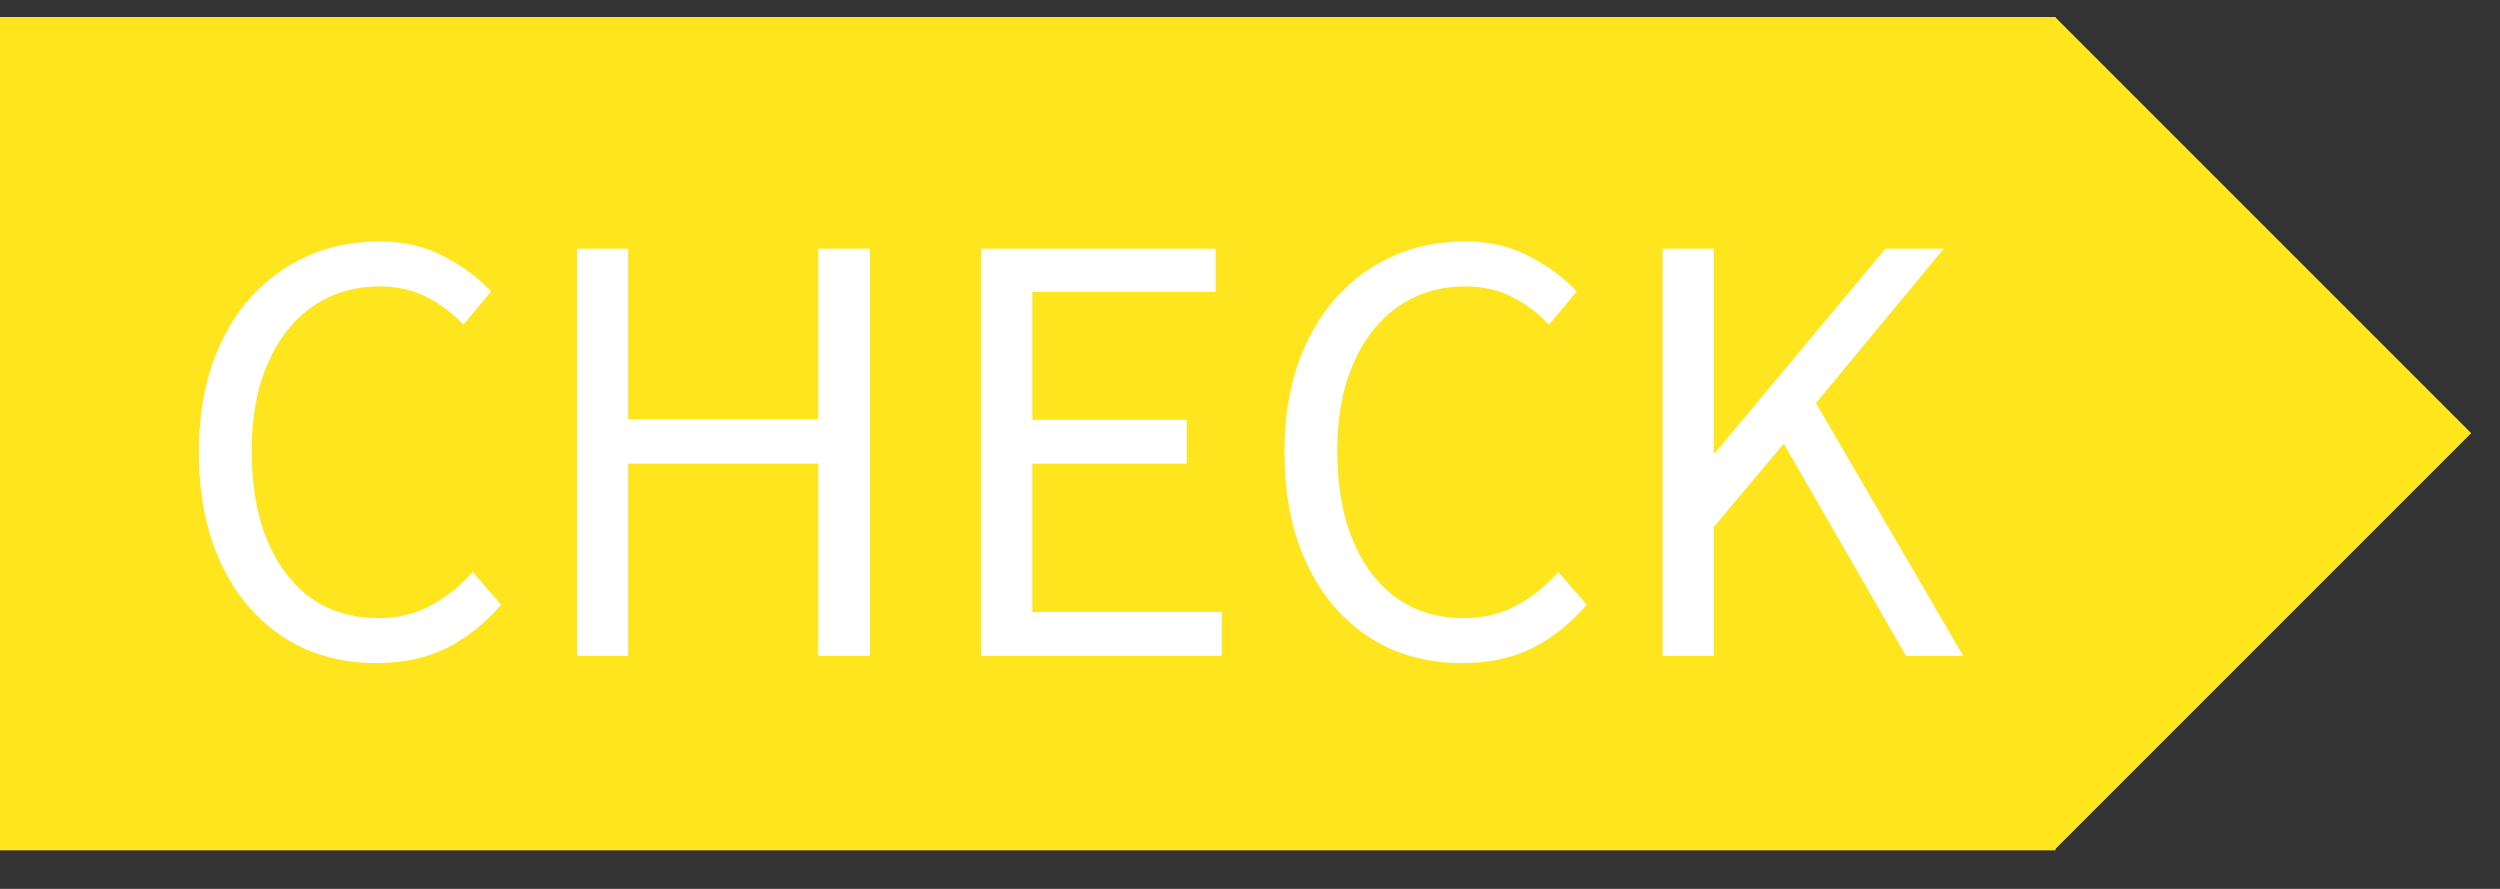
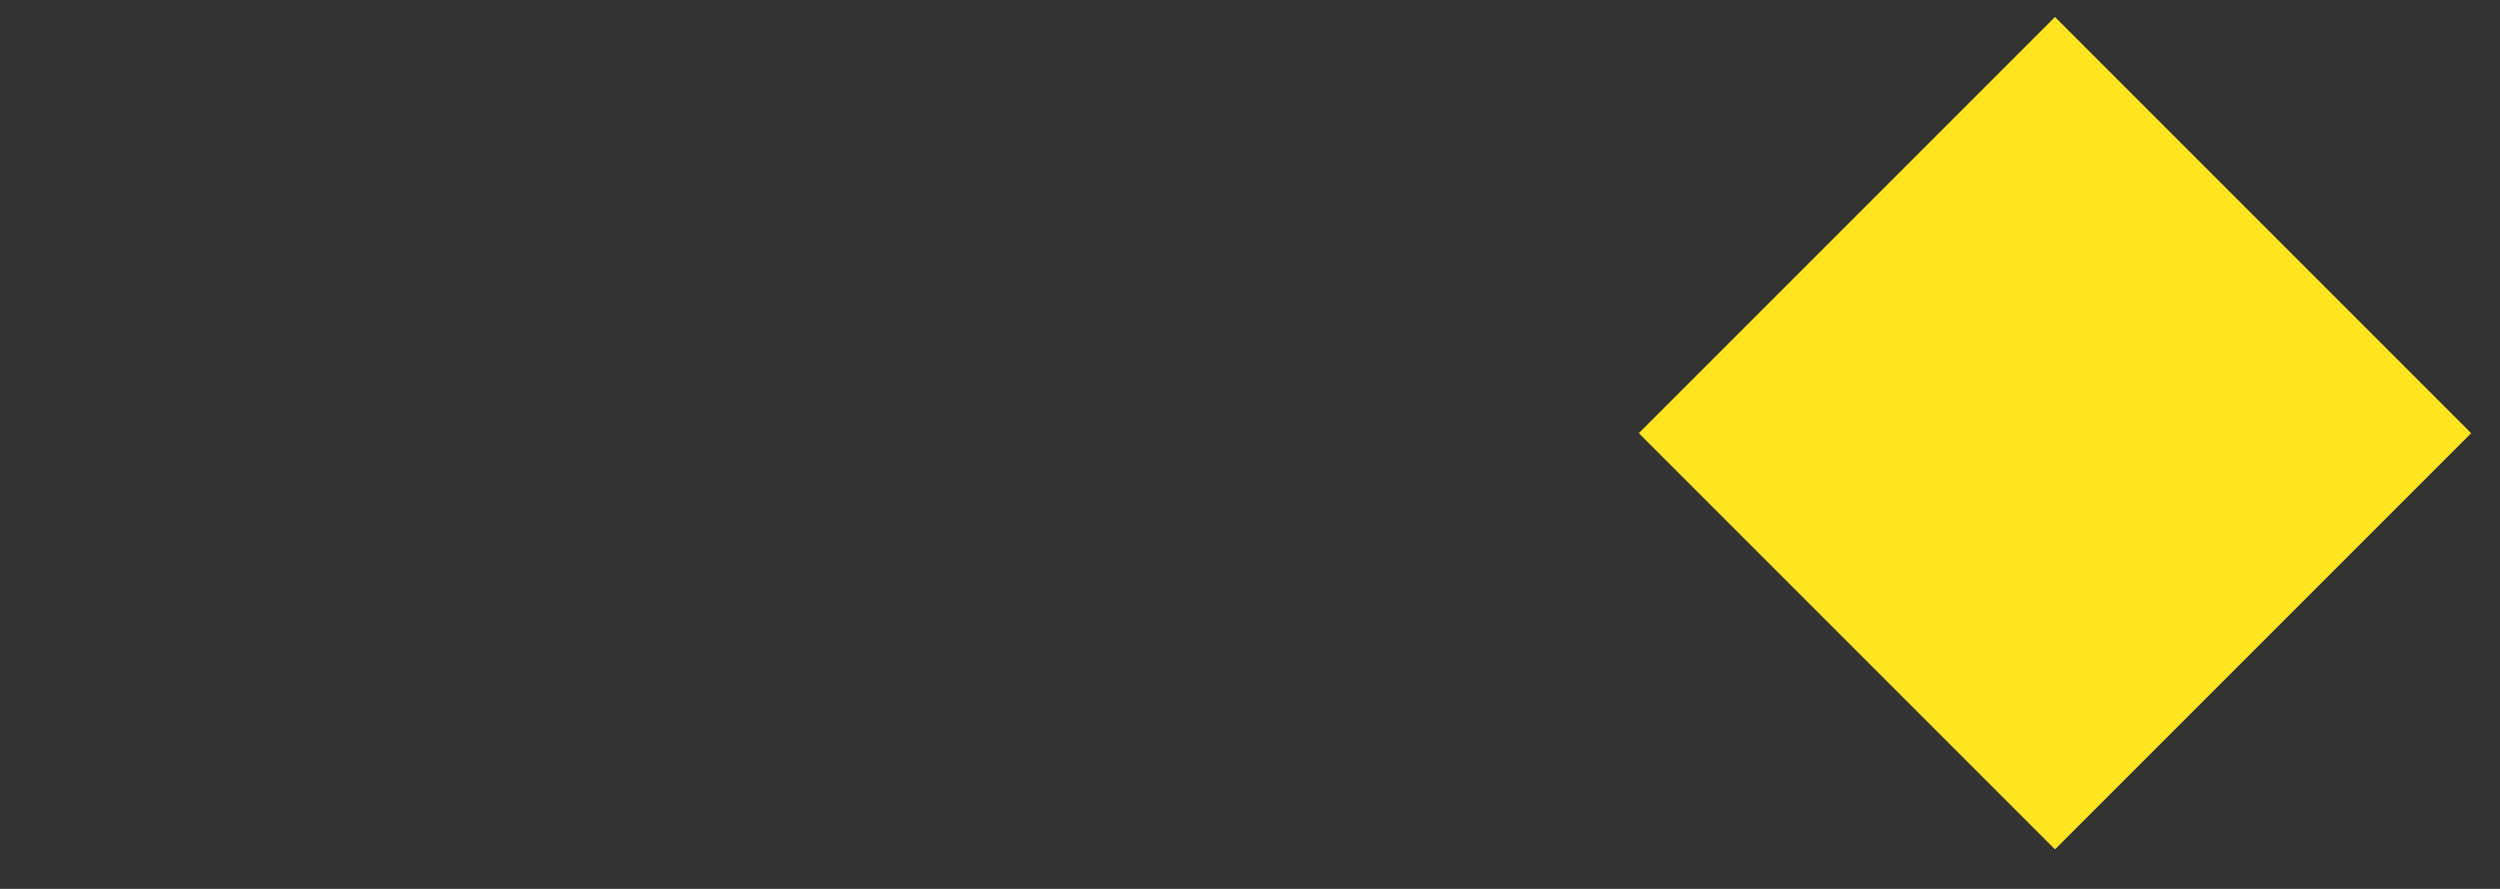
<svg xmlns="http://www.w3.org/2000/svg" width="45" height="16" viewBox="0 0 45 16" fill="none">
  <rect x="0" y="0" width="45" height="16" fill="#333333" stroke="none" />
-   <rect width="37" height="15" transform="translate(0 0.306)" fill="#FFE51E" />
  <rect width="10.594" height="10.594" transform="translate(36.99 0.306) rotate(45)" fill="#FFE51E" />
-   <path d="M6.77 11.936C6.317 11.936 5.893 11.852 5.5 11.686C5.113 11.512 4.777 11.262 4.49 10.936C4.203 10.609 3.98 10.212 3.82 9.746C3.66 9.272 3.58 8.739 3.58 8.146C3.58 7.552 3.66 7.022 3.82 6.556C3.987 6.082 4.217 5.682 4.51 5.356C4.803 5.029 5.147 4.779 5.54 4.606C5.933 4.432 6.363 4.346 6.83 4.346C7.277 4.346 7.67 4.439 8.01 4.626C8.35 4.806 8.627 5.012 8.84 5.246L8.34 5.846C8.147 5.639 7.927 5.472 7.68 5.346C7.433 5.219 7.153 5.156 6.84 5.156C6.38 5.156 5.977 5.276 5.63 5.516C5.283 5.756 5.013 6.099 4.82 6.546C4.627 6.986 4.53 7.509 4.53 8.116C4.53 8.736 4.623 9.272 4.81 9.726C4.997 10.172 5.26 10.519 5.6 10.766C5.94 11.006 6.343 11.126 6.81 11.126C7.157 11.126 7.467 11.052 7.74 10.906C8.02 10.759 8.277 10.556 8.51 10.296L9.02 10.886C8.733 11.219 8.407 11.479 8.04 11.666C7.673 11.846 7.25 11.936 6.77 11.936ZM10.387 11.806V4.476H11.307V7.546H14.727V4.476H15.657V11.806H14.727V8.346H11.307V11.806H10.387ZM17.662 11.806V4.476H21.882V5.256H18.582V7.556H21.362V8.346H18.582V11.016H21.992V11.806H17.662ZM26.311 11.936C25.858 11.936 25.434 11.852 25.041 11.686C24.654 11.512 24.318 11.262 24.031 10.936C23.744 10.609 23.521 10.212 23.361 9.746C23.201 9.272 23.121 8.739 23.121 8.146C23.121 7.552 23.201 7.022 23.361 6.556C23.528 6.082 23.758 5.682 24.051 5.356C24.344 5.029 24.688 4.779 25.081 4.606C25.474 4.432 25.904 4.346 26.371 4.346C26.818 4.346 27.211 4.439 27.551 4.626C27.891 4.806 28.168 5.012 28.381 5.246L27.881 5.846C27.688 5.639 27.468 5.472 27.221 5.346C26.974 5.219 26.694 5.156 26.381 5.156C25.921 5.156 25.518 5.276 25.171 5.516C24.824 5.756 24.554 6.099 24.361 6.546C24.168 6.986 24.071 7.509 24.071 8.116C24.071 8.736 24.164 9.272 24.351 9.726C24.538 10.172 24.801 10.519 25.141 10.766C25.481 11.006 25.884 11.126 26.351 11.126C26.698 11.126 27.008 11.052 27.281 10.906C27.561 10.759 27.818 10.556 28.051 10.296L28.561 10.886C28.274 11.219 27.948 11.479 27.581 11.666C27.214 11.846 26.791 11.936 26.311 11.936ZM29.928 11.806V4.476H30.848V8.156H30.868L33.938 4.476H34.988L32.688 7.256L35.338 11.806H34.308L32.108 7.986L30.848 9.486V11.806H29.928Z" fill="white" />
</svg>